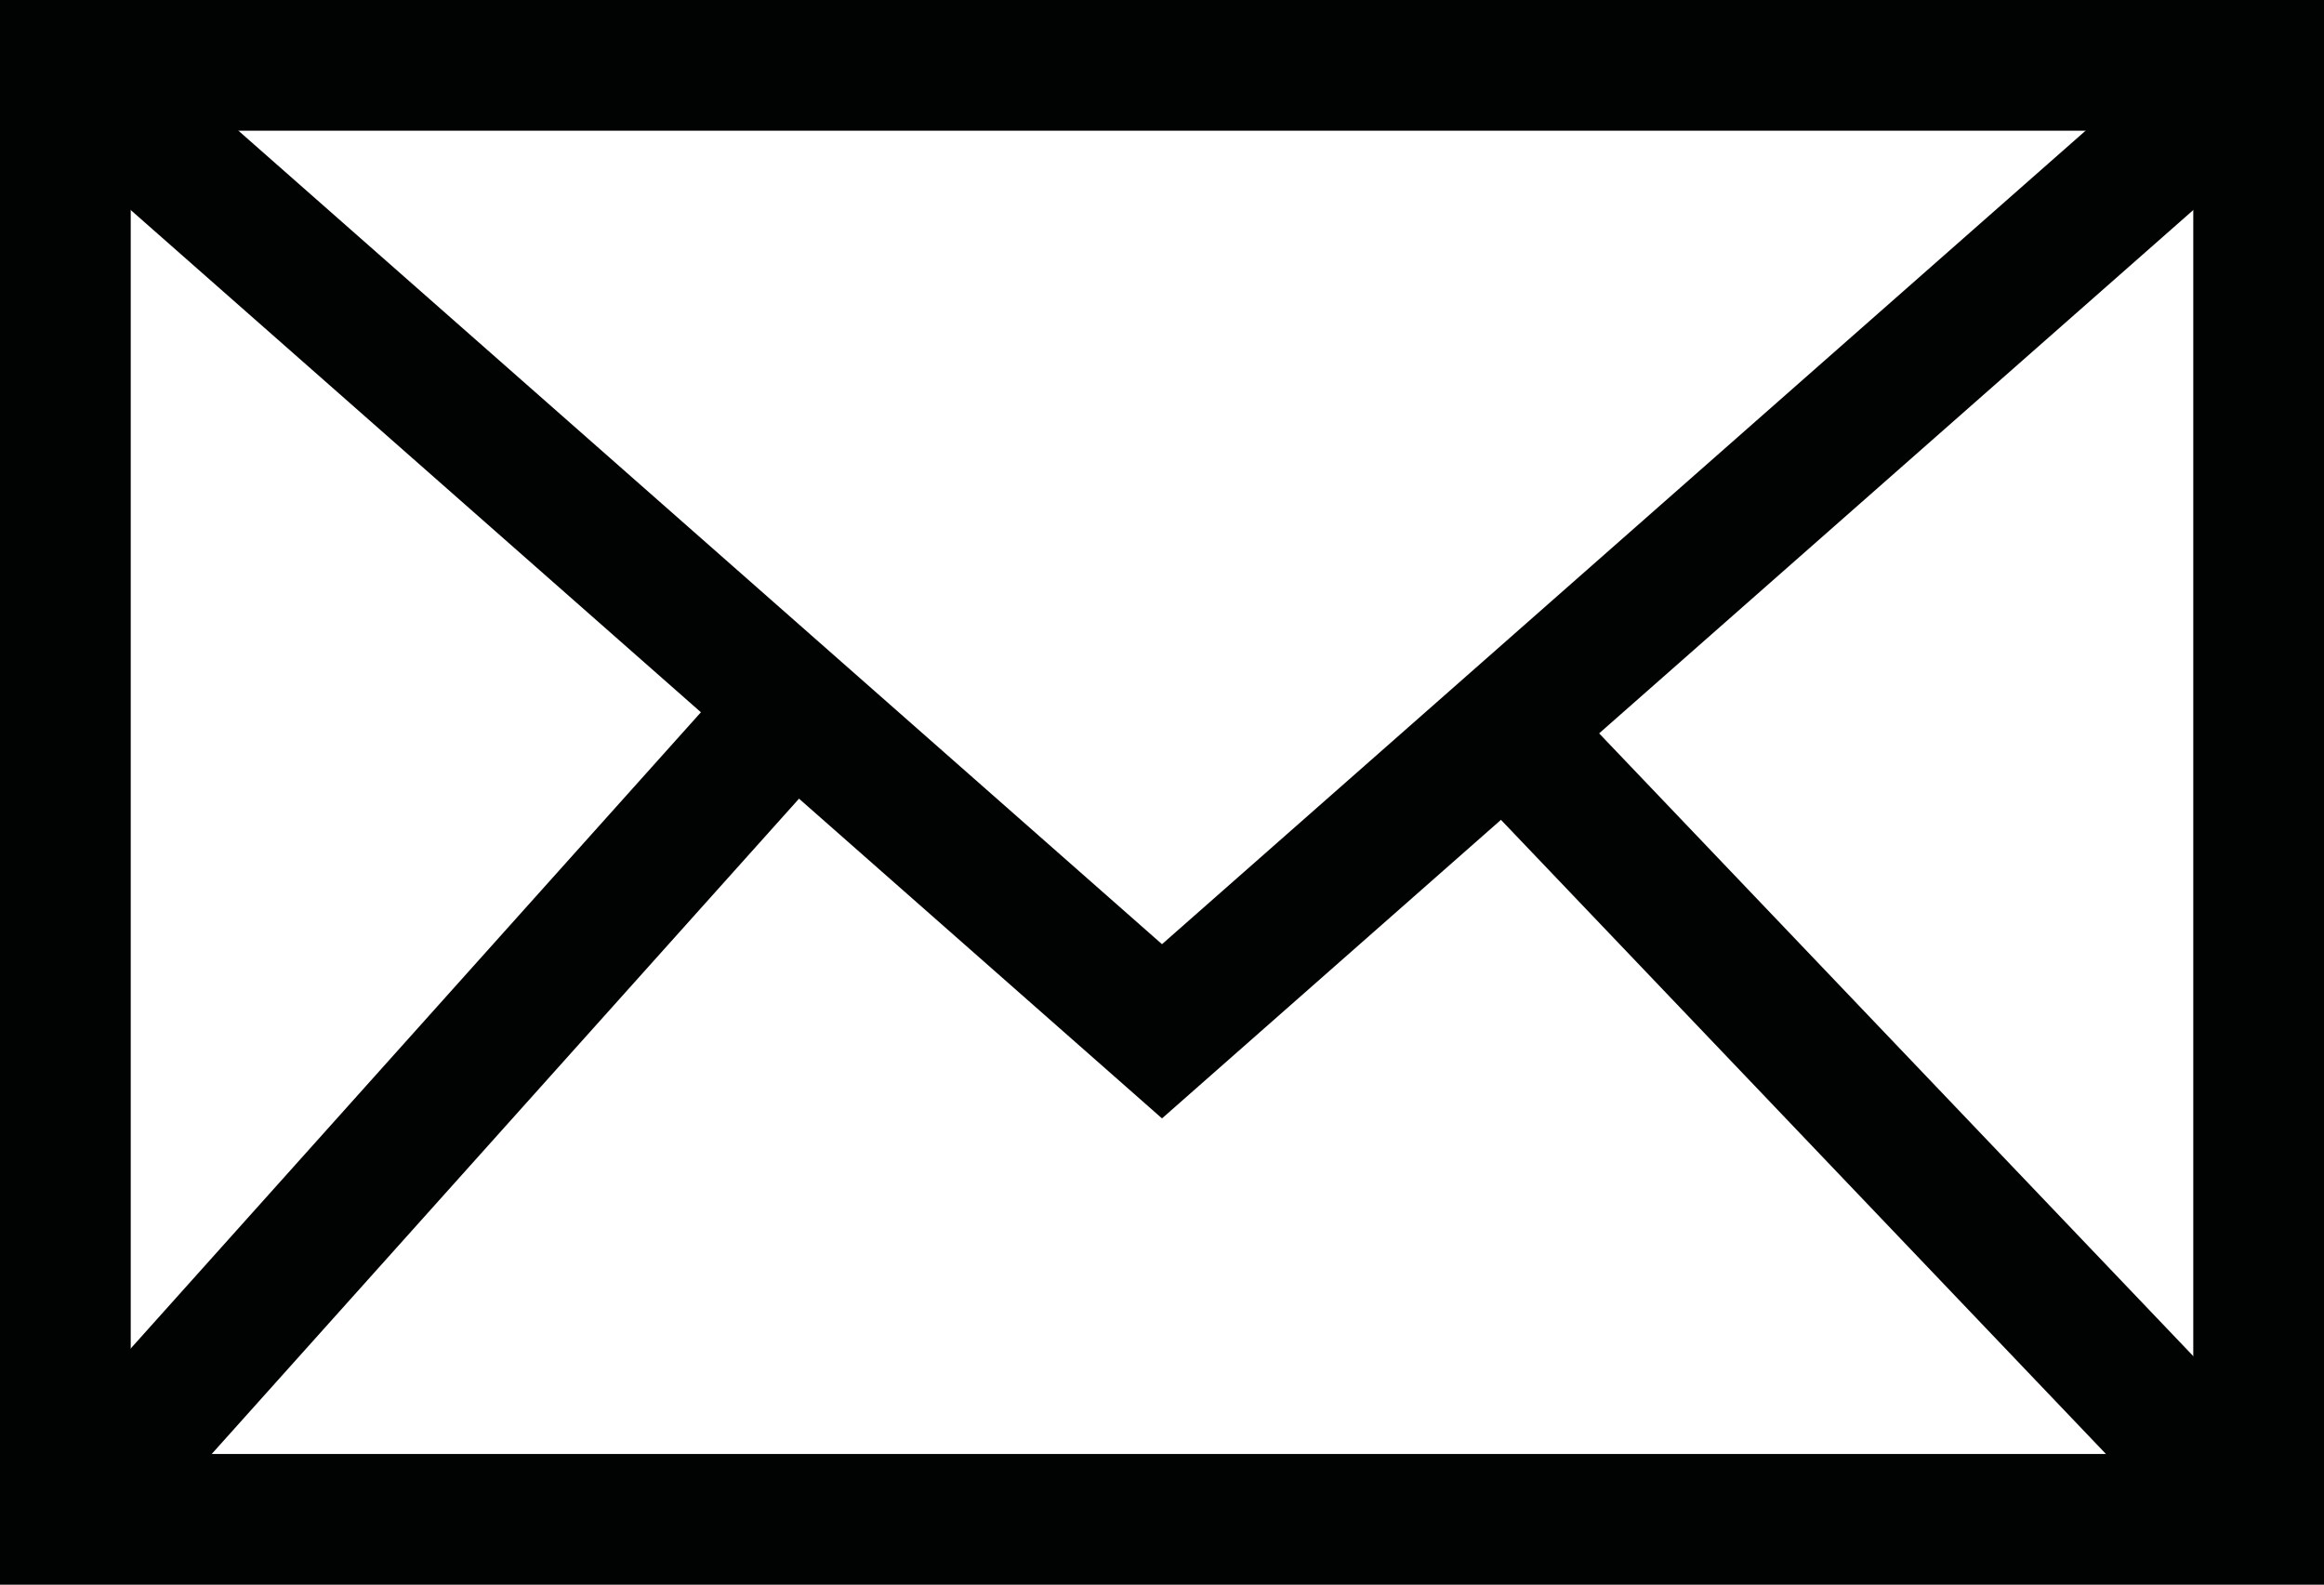
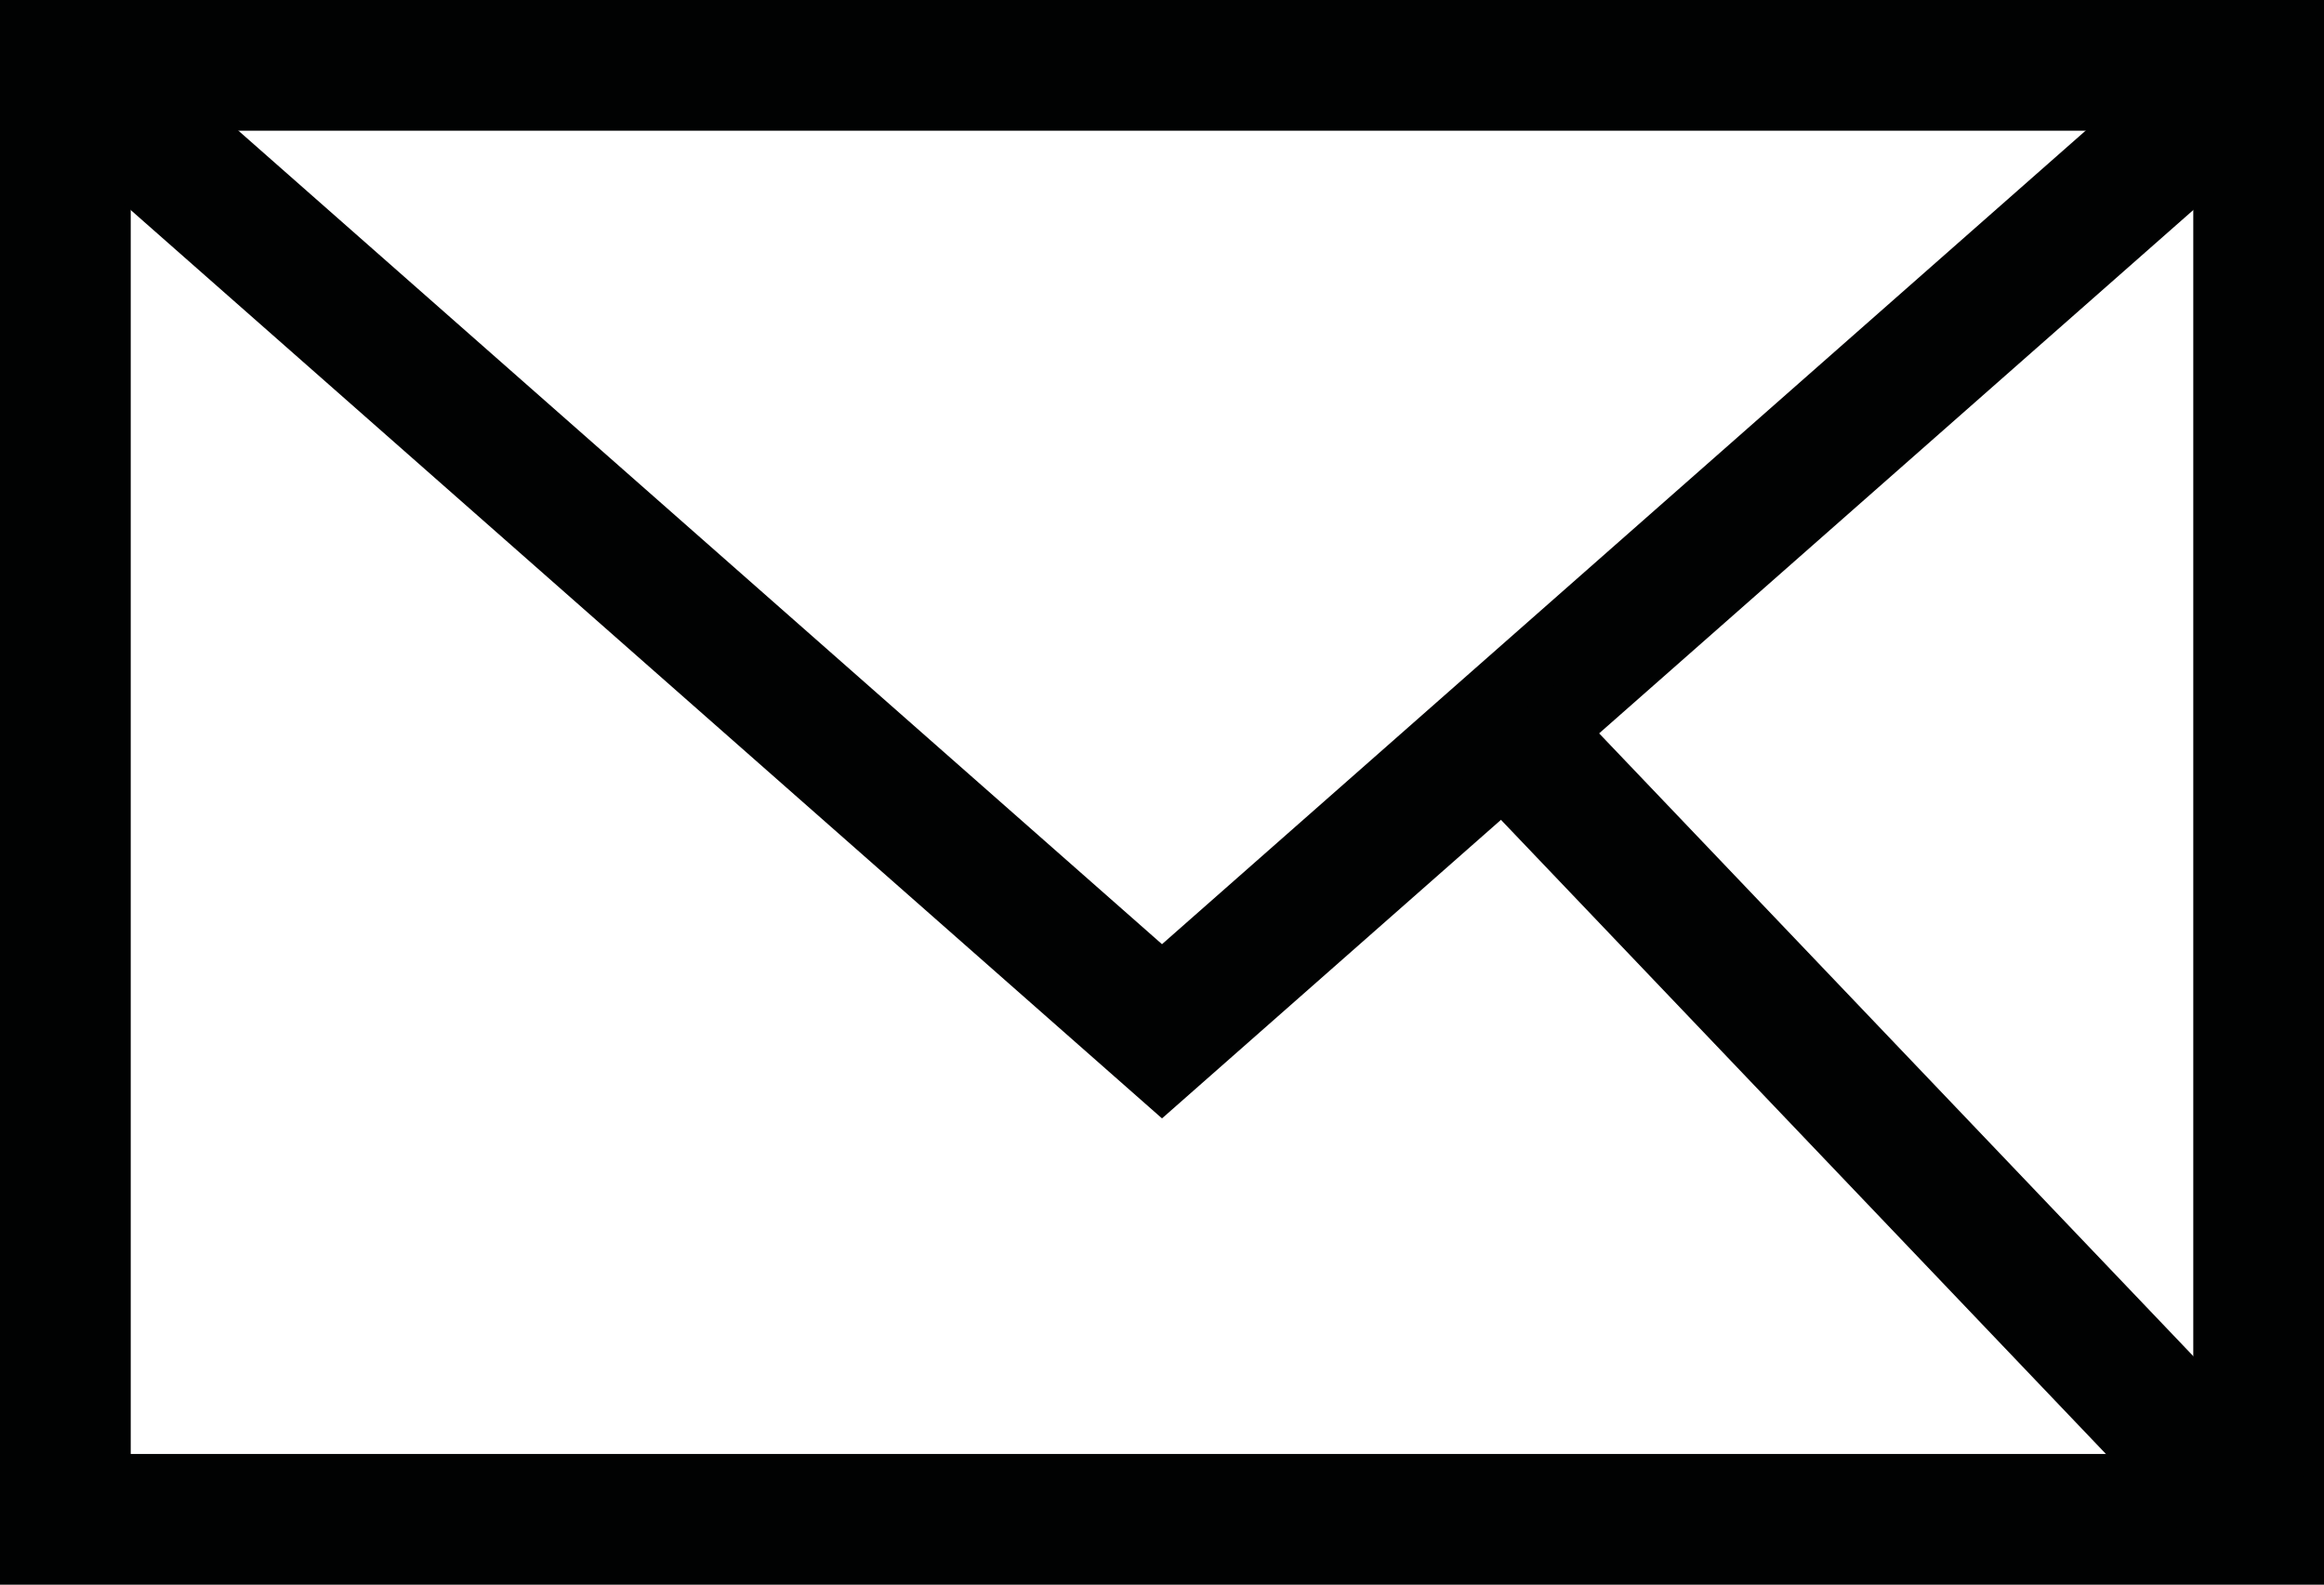
<svg xmlns="http://www.w3.org/2000/svg" version="1.1" x="0px" y="0px" viewBox="0 0 160 109.1" style="enable-background:new 0 0 160 109.1;" xml:space="preserve">
  <style type="text/css">
	.st0{display:none;}
	.st1{display:inline;}
	.st2{display:inline;fill:none;stroke:#FFFFFF;stroke-width:9;stroke-miterlimit:10;}
	.st3{display:inline;fill:none;stroke:#FFFFFF;stroke-width:9;stroke-linecap:round;stroke-miterlimit:10;}
	.st4{fill:none;stroke:#010202;stroke-width:9;stroke-miterlimit:10;}
	.st5{display:inline;fill:none;stroke:#FFFFFF;stroke-width:17;stroke-miterlimit:10;}
</style>
  <g id="Ebene_2" class="st0">
-     <rect x="-3.6" y="-18" class="st1" width="169.5" height="183.7" />
-   </g>
+     </g>
  <g id="Weltkugel" class="st0">
    <circle class="st2" cx="81.2" cy="70.7" r="79.7" />
    <line class="st2" x1="1.4" y1="73.9" x2="160.9" y2="73.9" />
    <path class="st3" d="M91.3,149.7c0,0,27-31,28.8-79.1s-39-79.7-39-79.7" />
-     <path class="st2" d="M18.7,120.2c0,0,28.2-20.3,62.4-19.6c34.2,0.7,62.5,19.6,62.5,19.6" />
-     <path class="st3" d="M71.8,149.7c0,0-27-31-28.8-79.1c-1.8-48,39-79.7,39-79.7" />
-     <line class="st3" x1="81.2" y1="-8.8" x2="81.2" y2="150.4" />
-     <path class="st2" d="M18.7,120.2c0,0,28.2-20.3,62.4-19.6c34.2,0.7,62.5,19.6,62.5,19.6" />
+     <path class="st3" d="M71.8,149.7c-1.8-48,39-79.7,39-79.7" />
    <path class="st2" d="M16.5,20.9c0,0,28.2,20.3,62.4,19.6s62.5-19.6,62.5-19.6" />
  </g>
  <g id="Telefon" class="st0">
    <path class="st2" d="M41.2-3.5l13.6,54.4l-13.6,4.8c0,0,9.5,36.1,52.4,51.7l4.8-13.6l53.1,10.9l-7.5,42.2c0,0-67.4,6.8-110.2-34.7   C-9.1,70.6,3.8,0.6,3.8,0.6L41.2-3.5z" />
  </g>
  <g id="Mail">
    <g>
      <rect x="4.5" y="4.5" class="st4" width="151" height="100.1" />
      <polyline class="st4" points="155.5,4.5 80,71 4.5,4.5   " />
      <line class="st4" x1="155.5" y1="104.6" x2="103.6" y2="50.2" />
-       <line class="st4" x1="4.5" y1="104.6" x2="54.6" y2="48.7" />
    </g>
  </g>
  <g id="Lupe" class="st0">
    <ellipse transform="matrix(0.157 -0.988 0.988 0.157 1.464 118.344)" class="st5" cx="70.1" cy="58.3" rx="60.1" ry="60.1" />
    <line class="st5" x1="111.5" y1="101.9" x2="160.8" y2="148" />
  </g>
</svg>